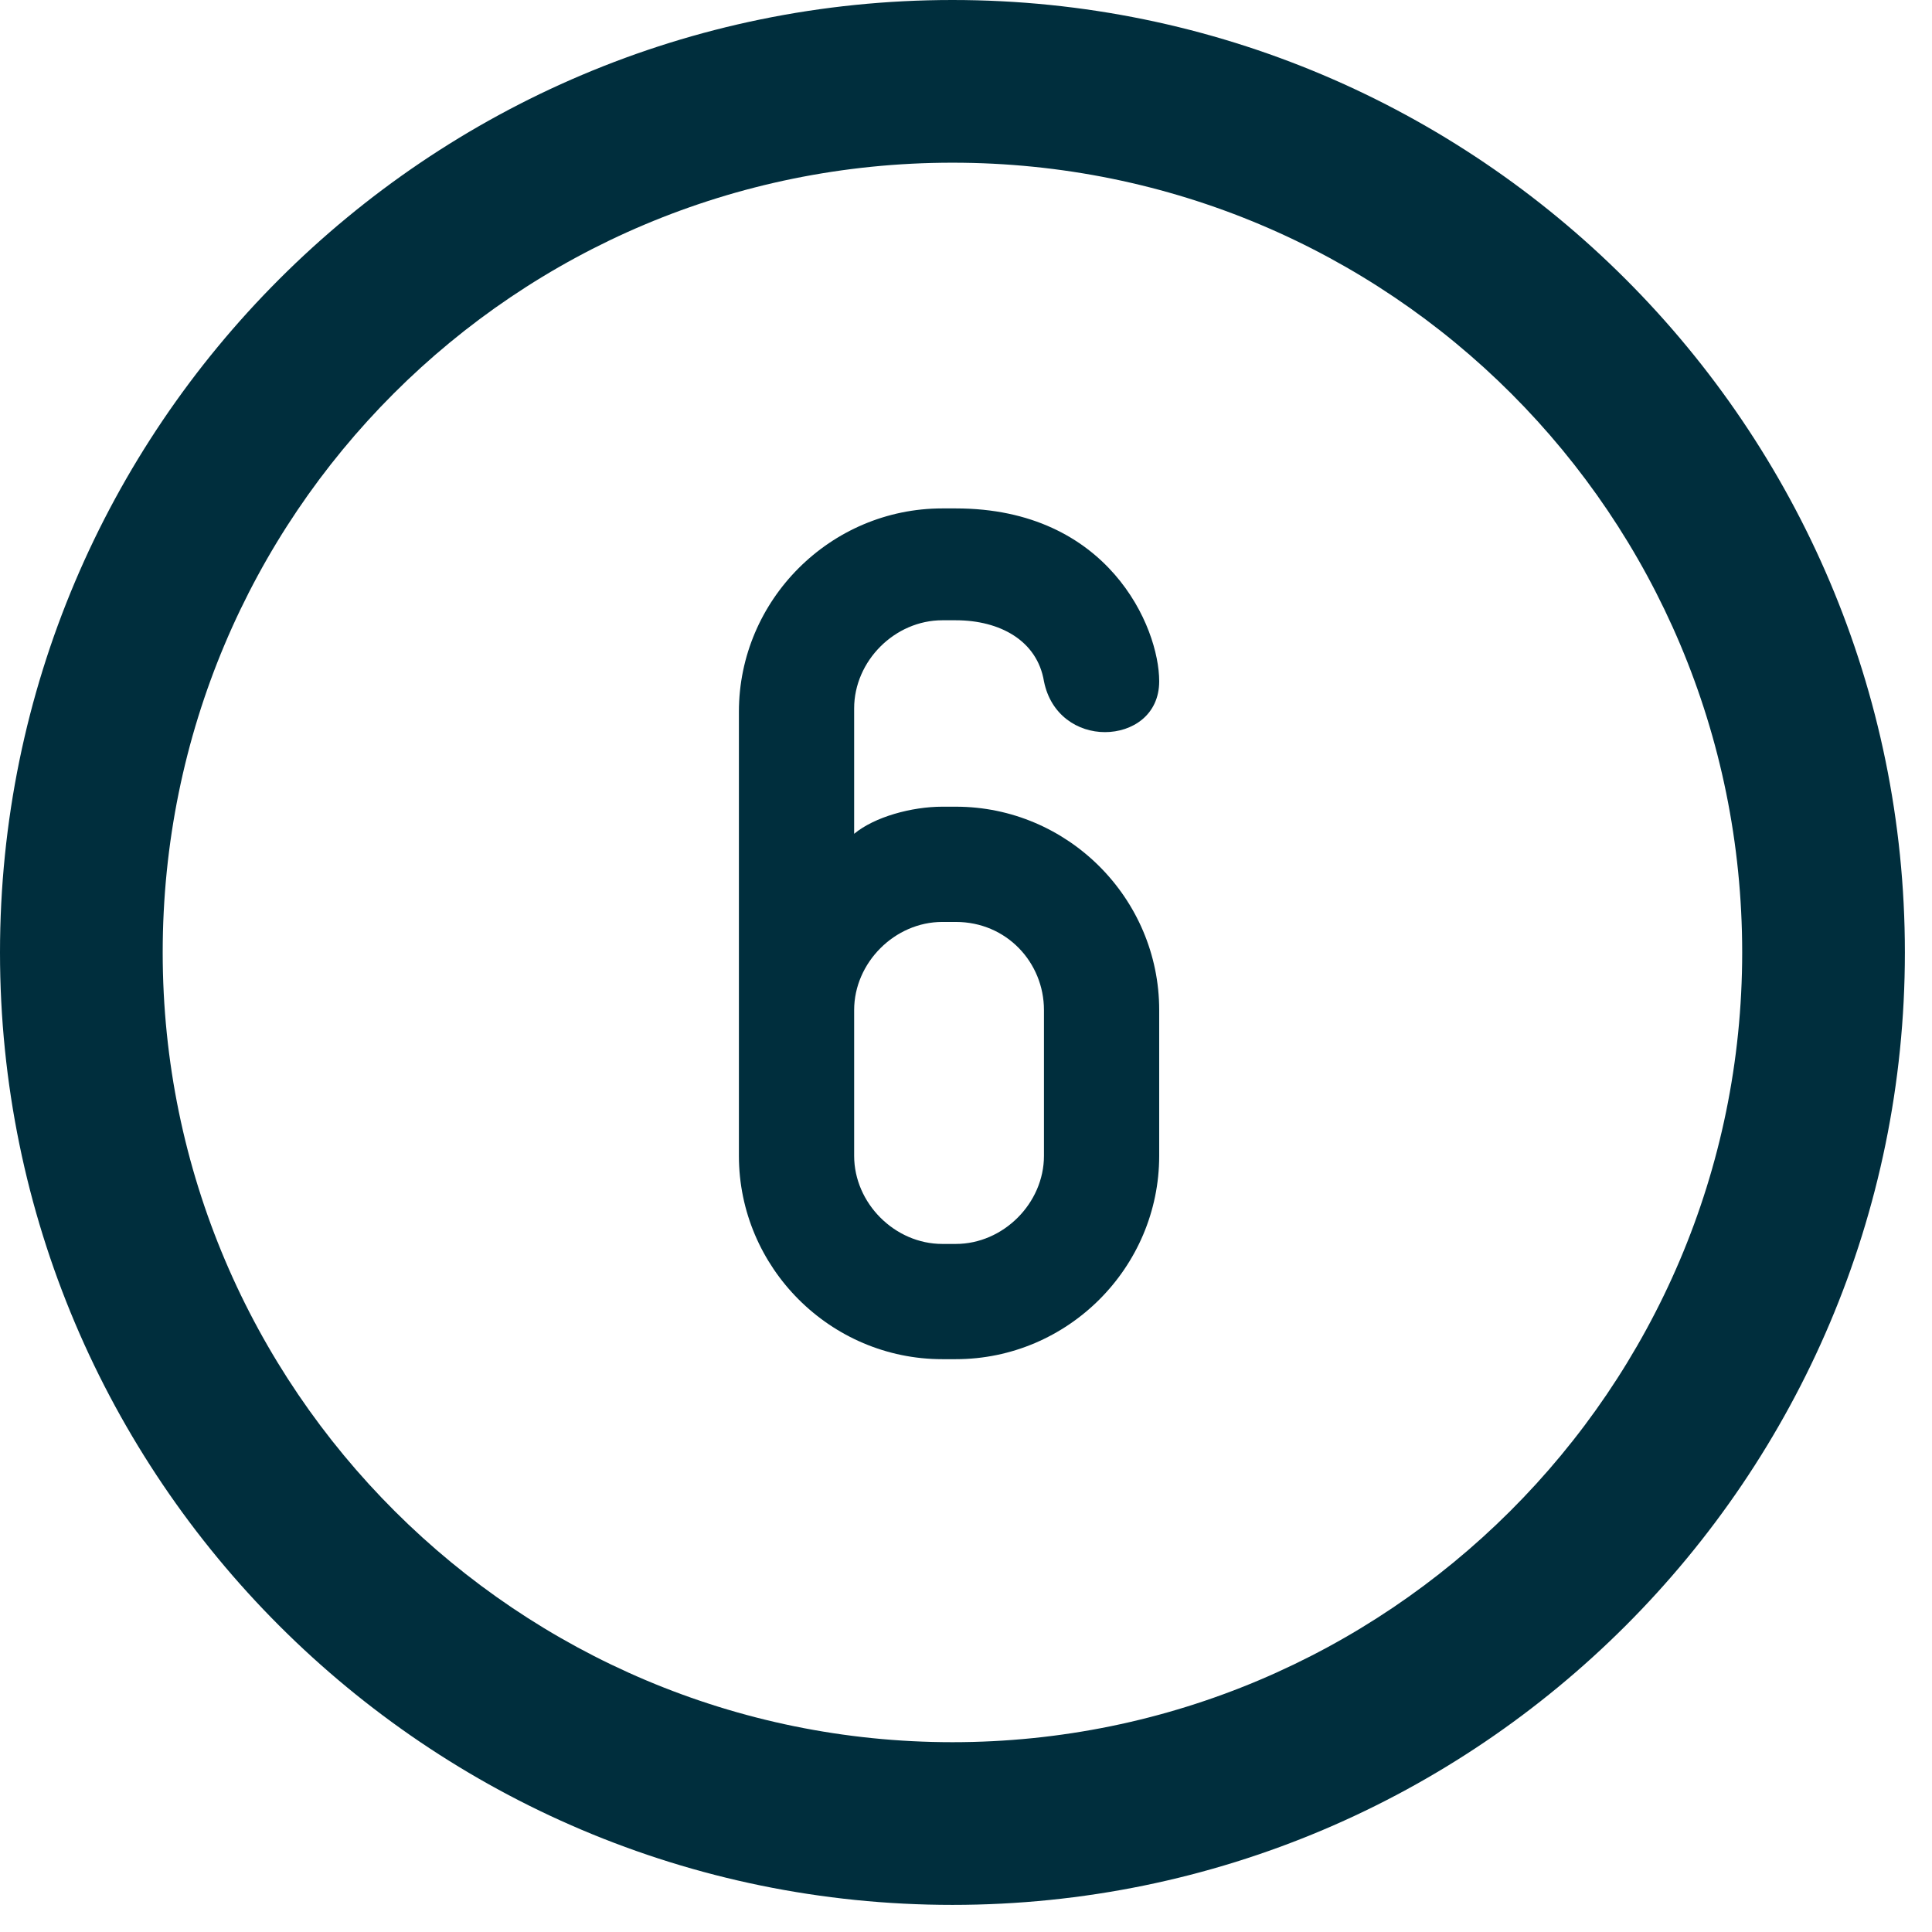
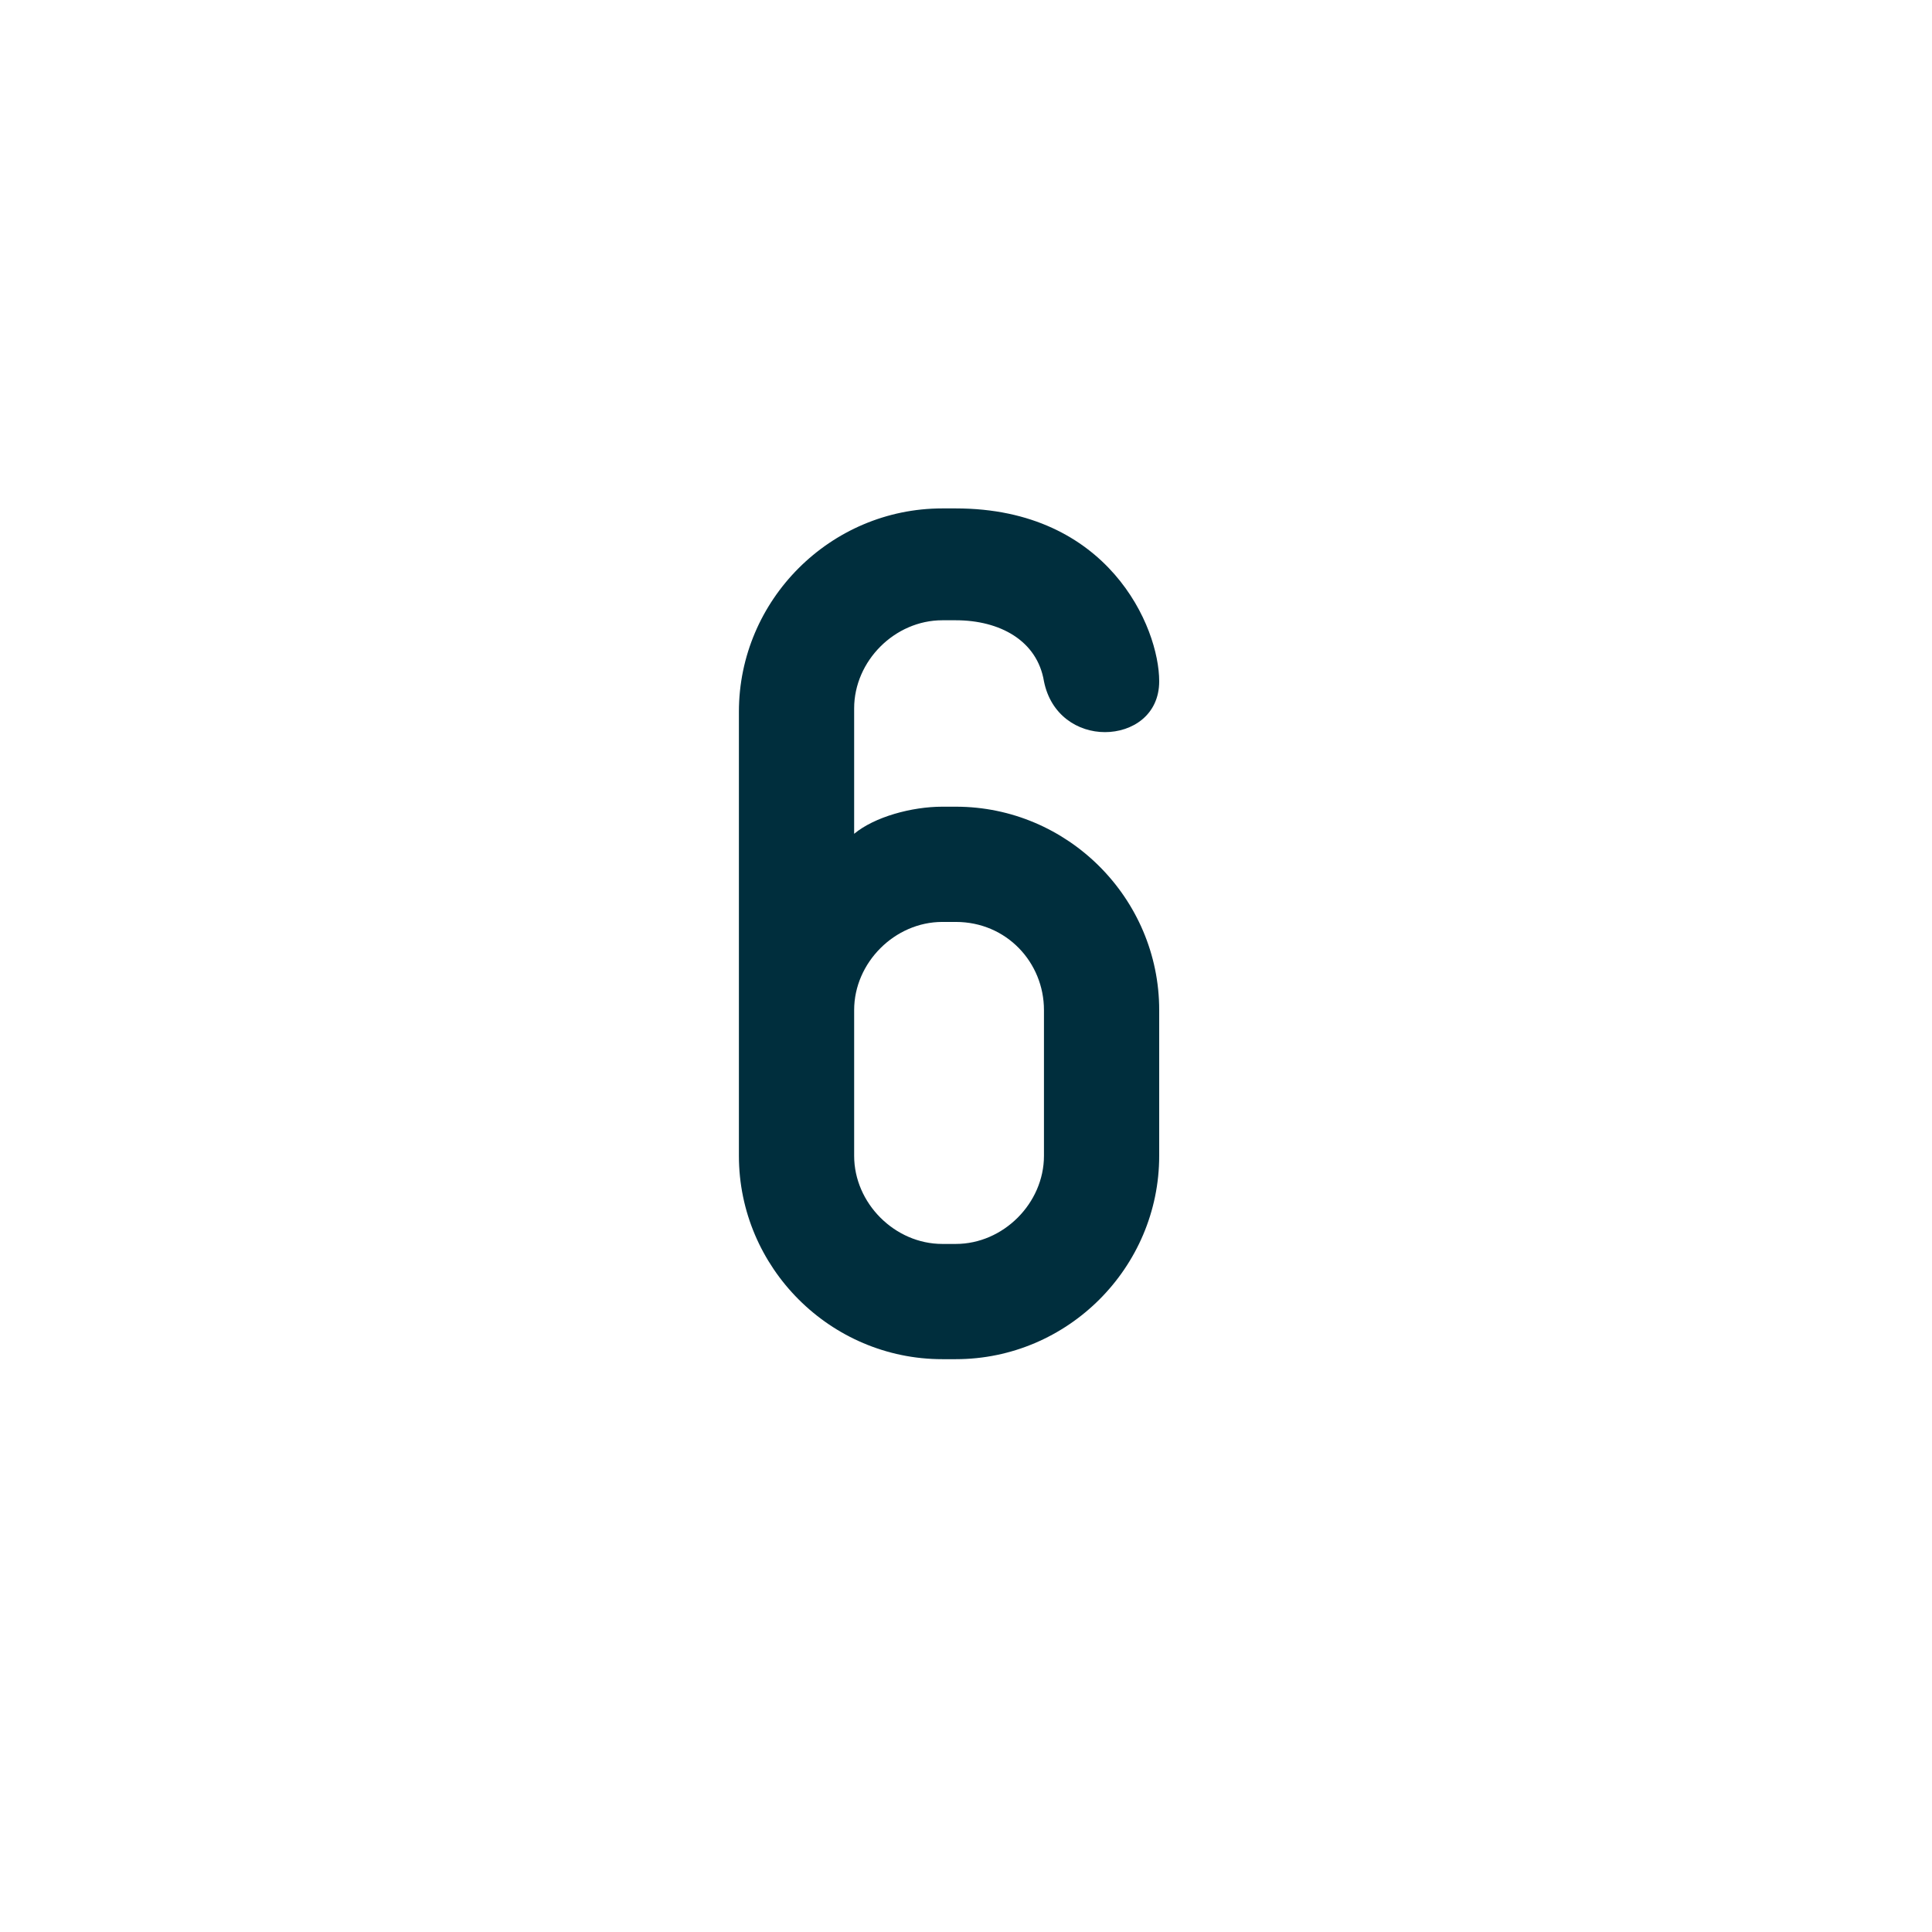
<svg xmlns="http://www.w3.org/2000/svg" version="1.1" id="Layer_1" x="0px" y="0px" viewBox="0 0 57 57" style="enable-background:new 0 0 57 57;" xml:space="preserve">
  <style type="text/css">
	.st0{enable-background:new    ;}
	.st1{fill:#002E3D;}
	.st2{fill-rule:evenodd;clip-rule:evenodd;fill:#002E3D;}
</style>
  <g id="Home">
    <g id="Ecommerce-Website-Design" transform="translate(-427, -3241)">
      <g id="Group-16" transform="translate(427, 3241)">
        <g class="st0">
          <path class="st1" d="M32.6,21.6c-0.8,0-1.6-0.5-1.8-1.5c-0.2-1.2-1.3-1.8-2.6-1.8h-0.4c-1.4,0-2.6,1.2-2.6,2.6v3.7      c0.6-0.5,1.7-0.8,2.6-0.8h0.4c3.3,0,6,2.7,6,6v4.3c0,3.3-2.7,6-6,6h-0.4c-3.3,0-6-2.7-6-6V21c0-3.3,2.7-6,6-6h0.4      c4.5,0,6,3.5,6,5.1C34.2,21.1,33.4,21.6,32.6,21.6z M30.8,29.8c0-1.4-1.1-2.6-2.6-2.6h-0.4c-1.4,0-2.6,1.2-2.6,2.6v4.3      c0,1.4,1.2,2.6,2.6,2.6h0.4c1.4,0,2.6-1.2,2.6-2.6V29.8z" />
        </g>
-         <path id="Fill-1" class="st2" d="M28.1,4.8C15.2,4.8,4.8,15.2,4.8,28.1c0,12.9,10.5,23.3,23.3,23.3S51.4,41,51.4,28.1     C51.4,15.2,41,4.8,28.1,4.8 M28.1,56.2C12.6,56.2,0,43.6,0,28.1C0,12.6,12.6,0,28.1,0s28.1,12.6,28.1,28.1     C56.2,43.6,43.6,56.2,28.1,56.2" />
      </g>
    </g>
  </g>
</svg>